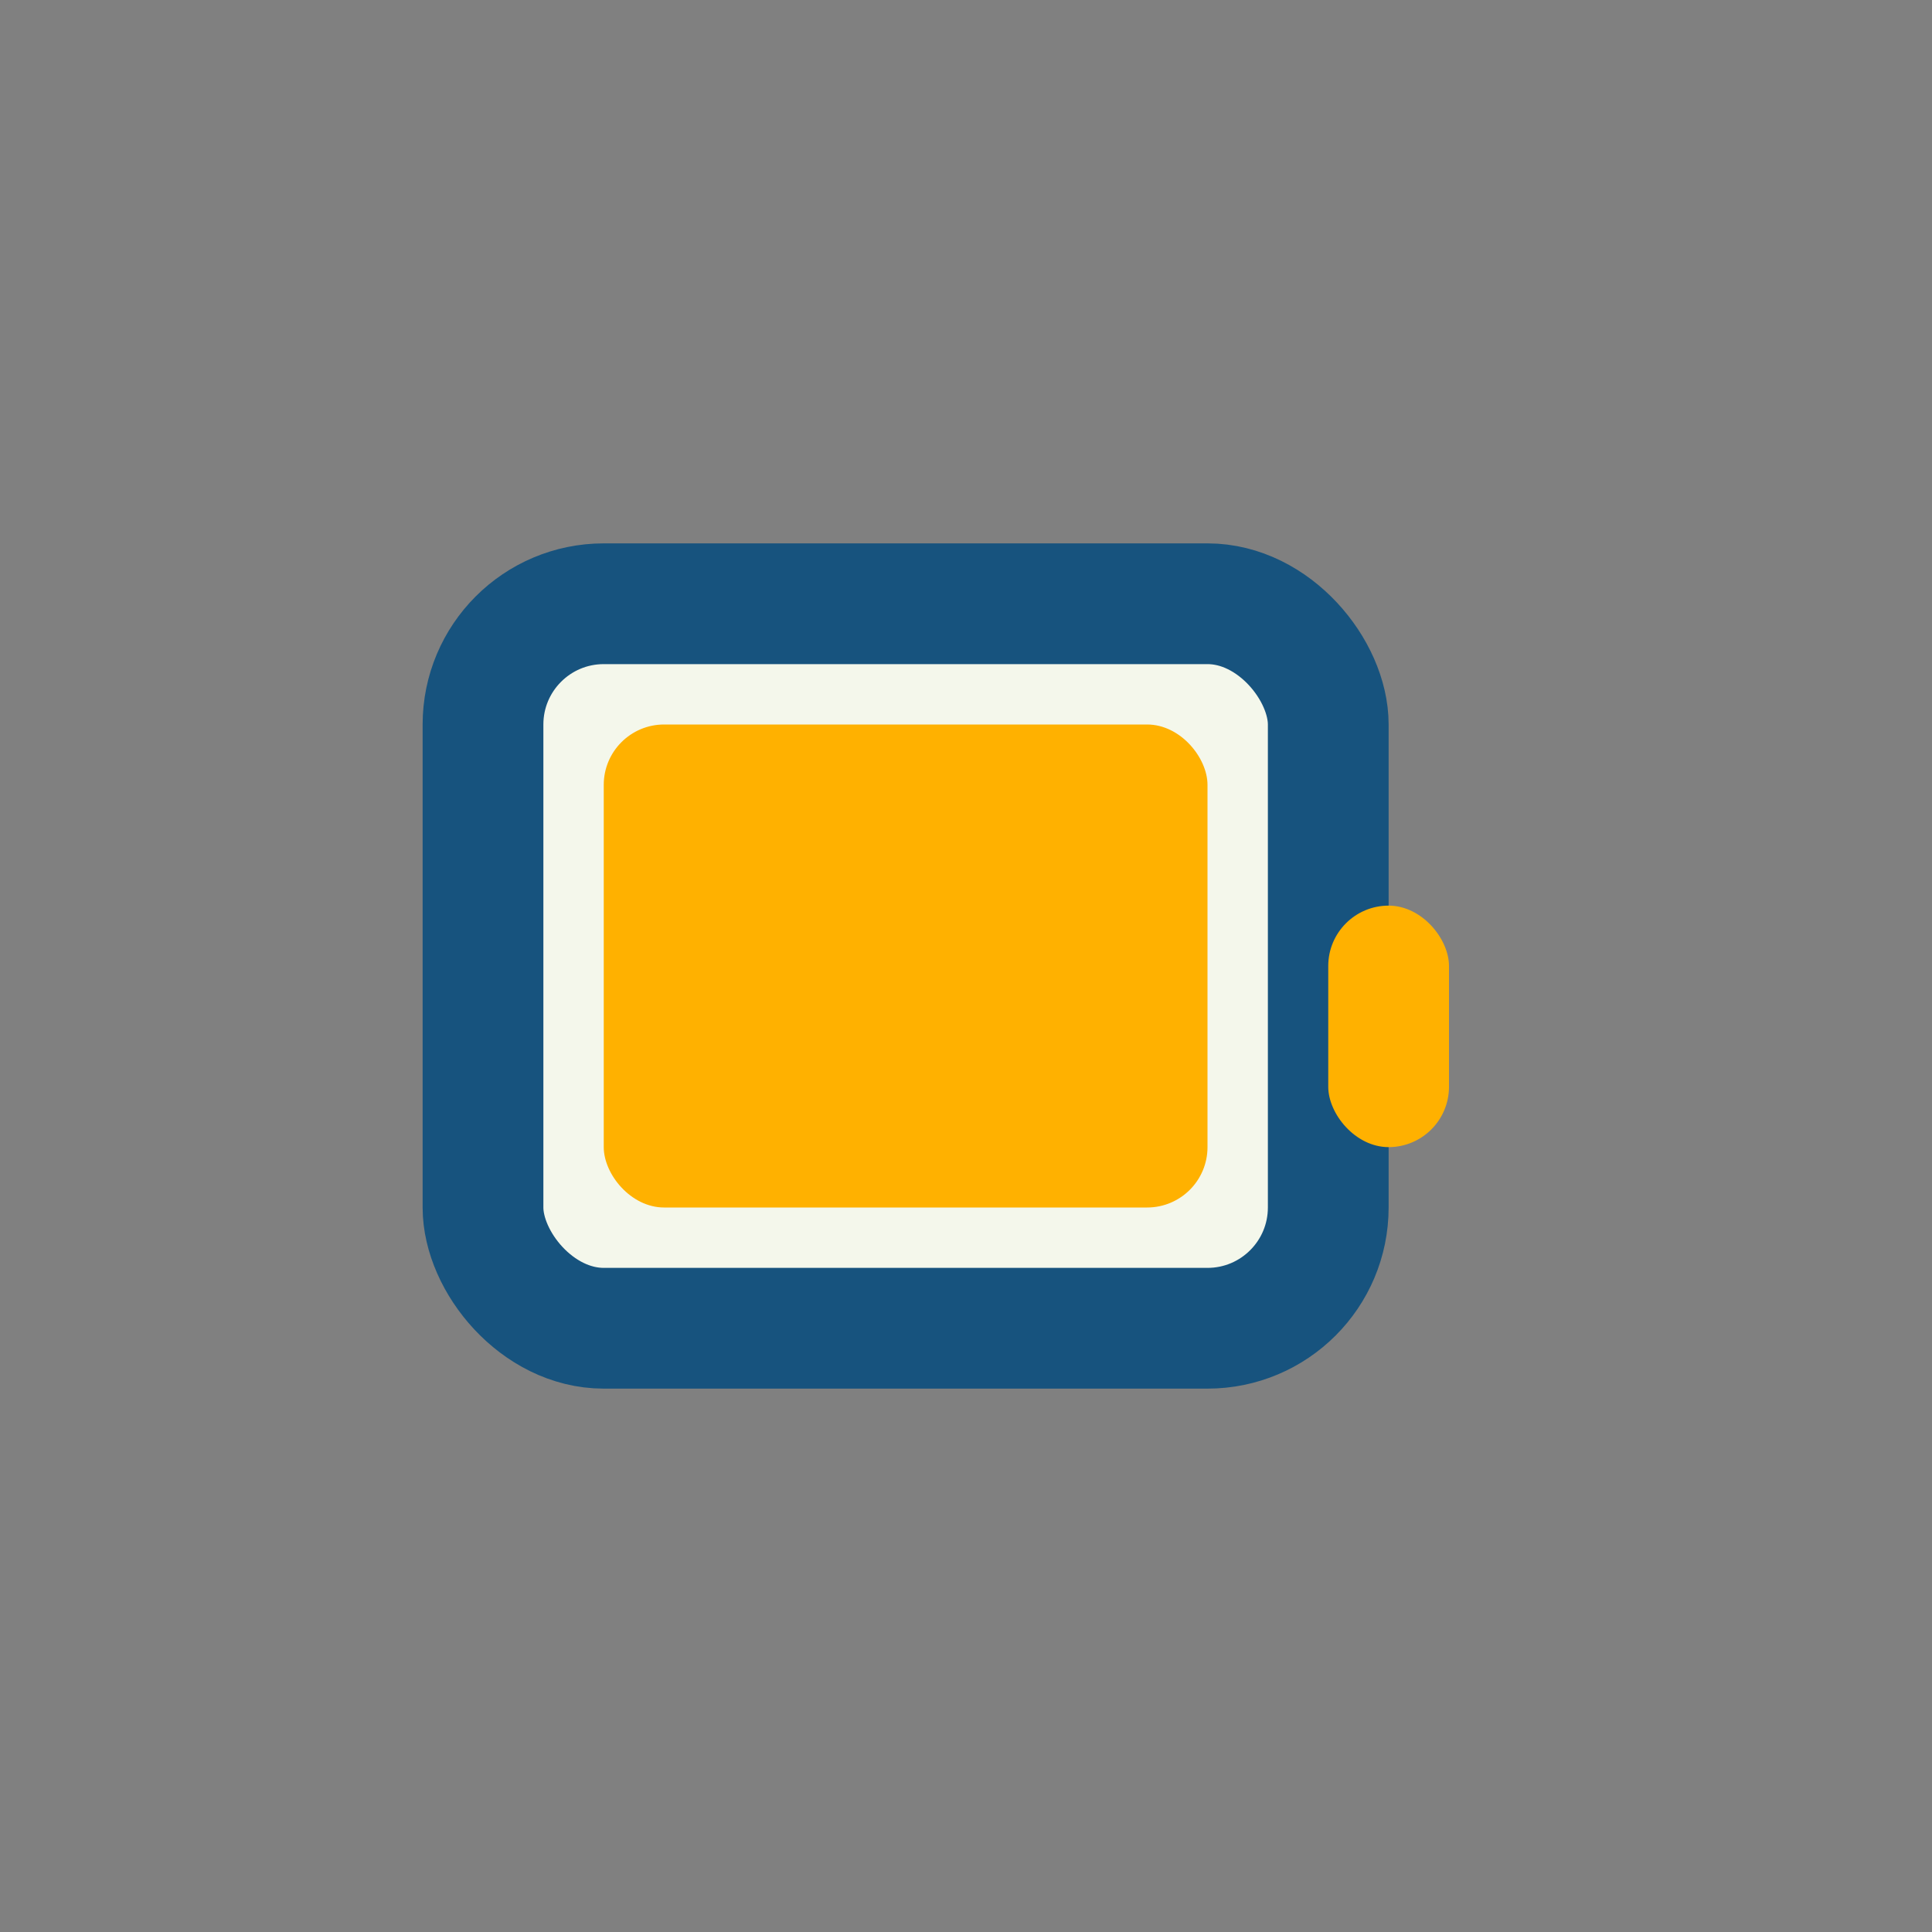
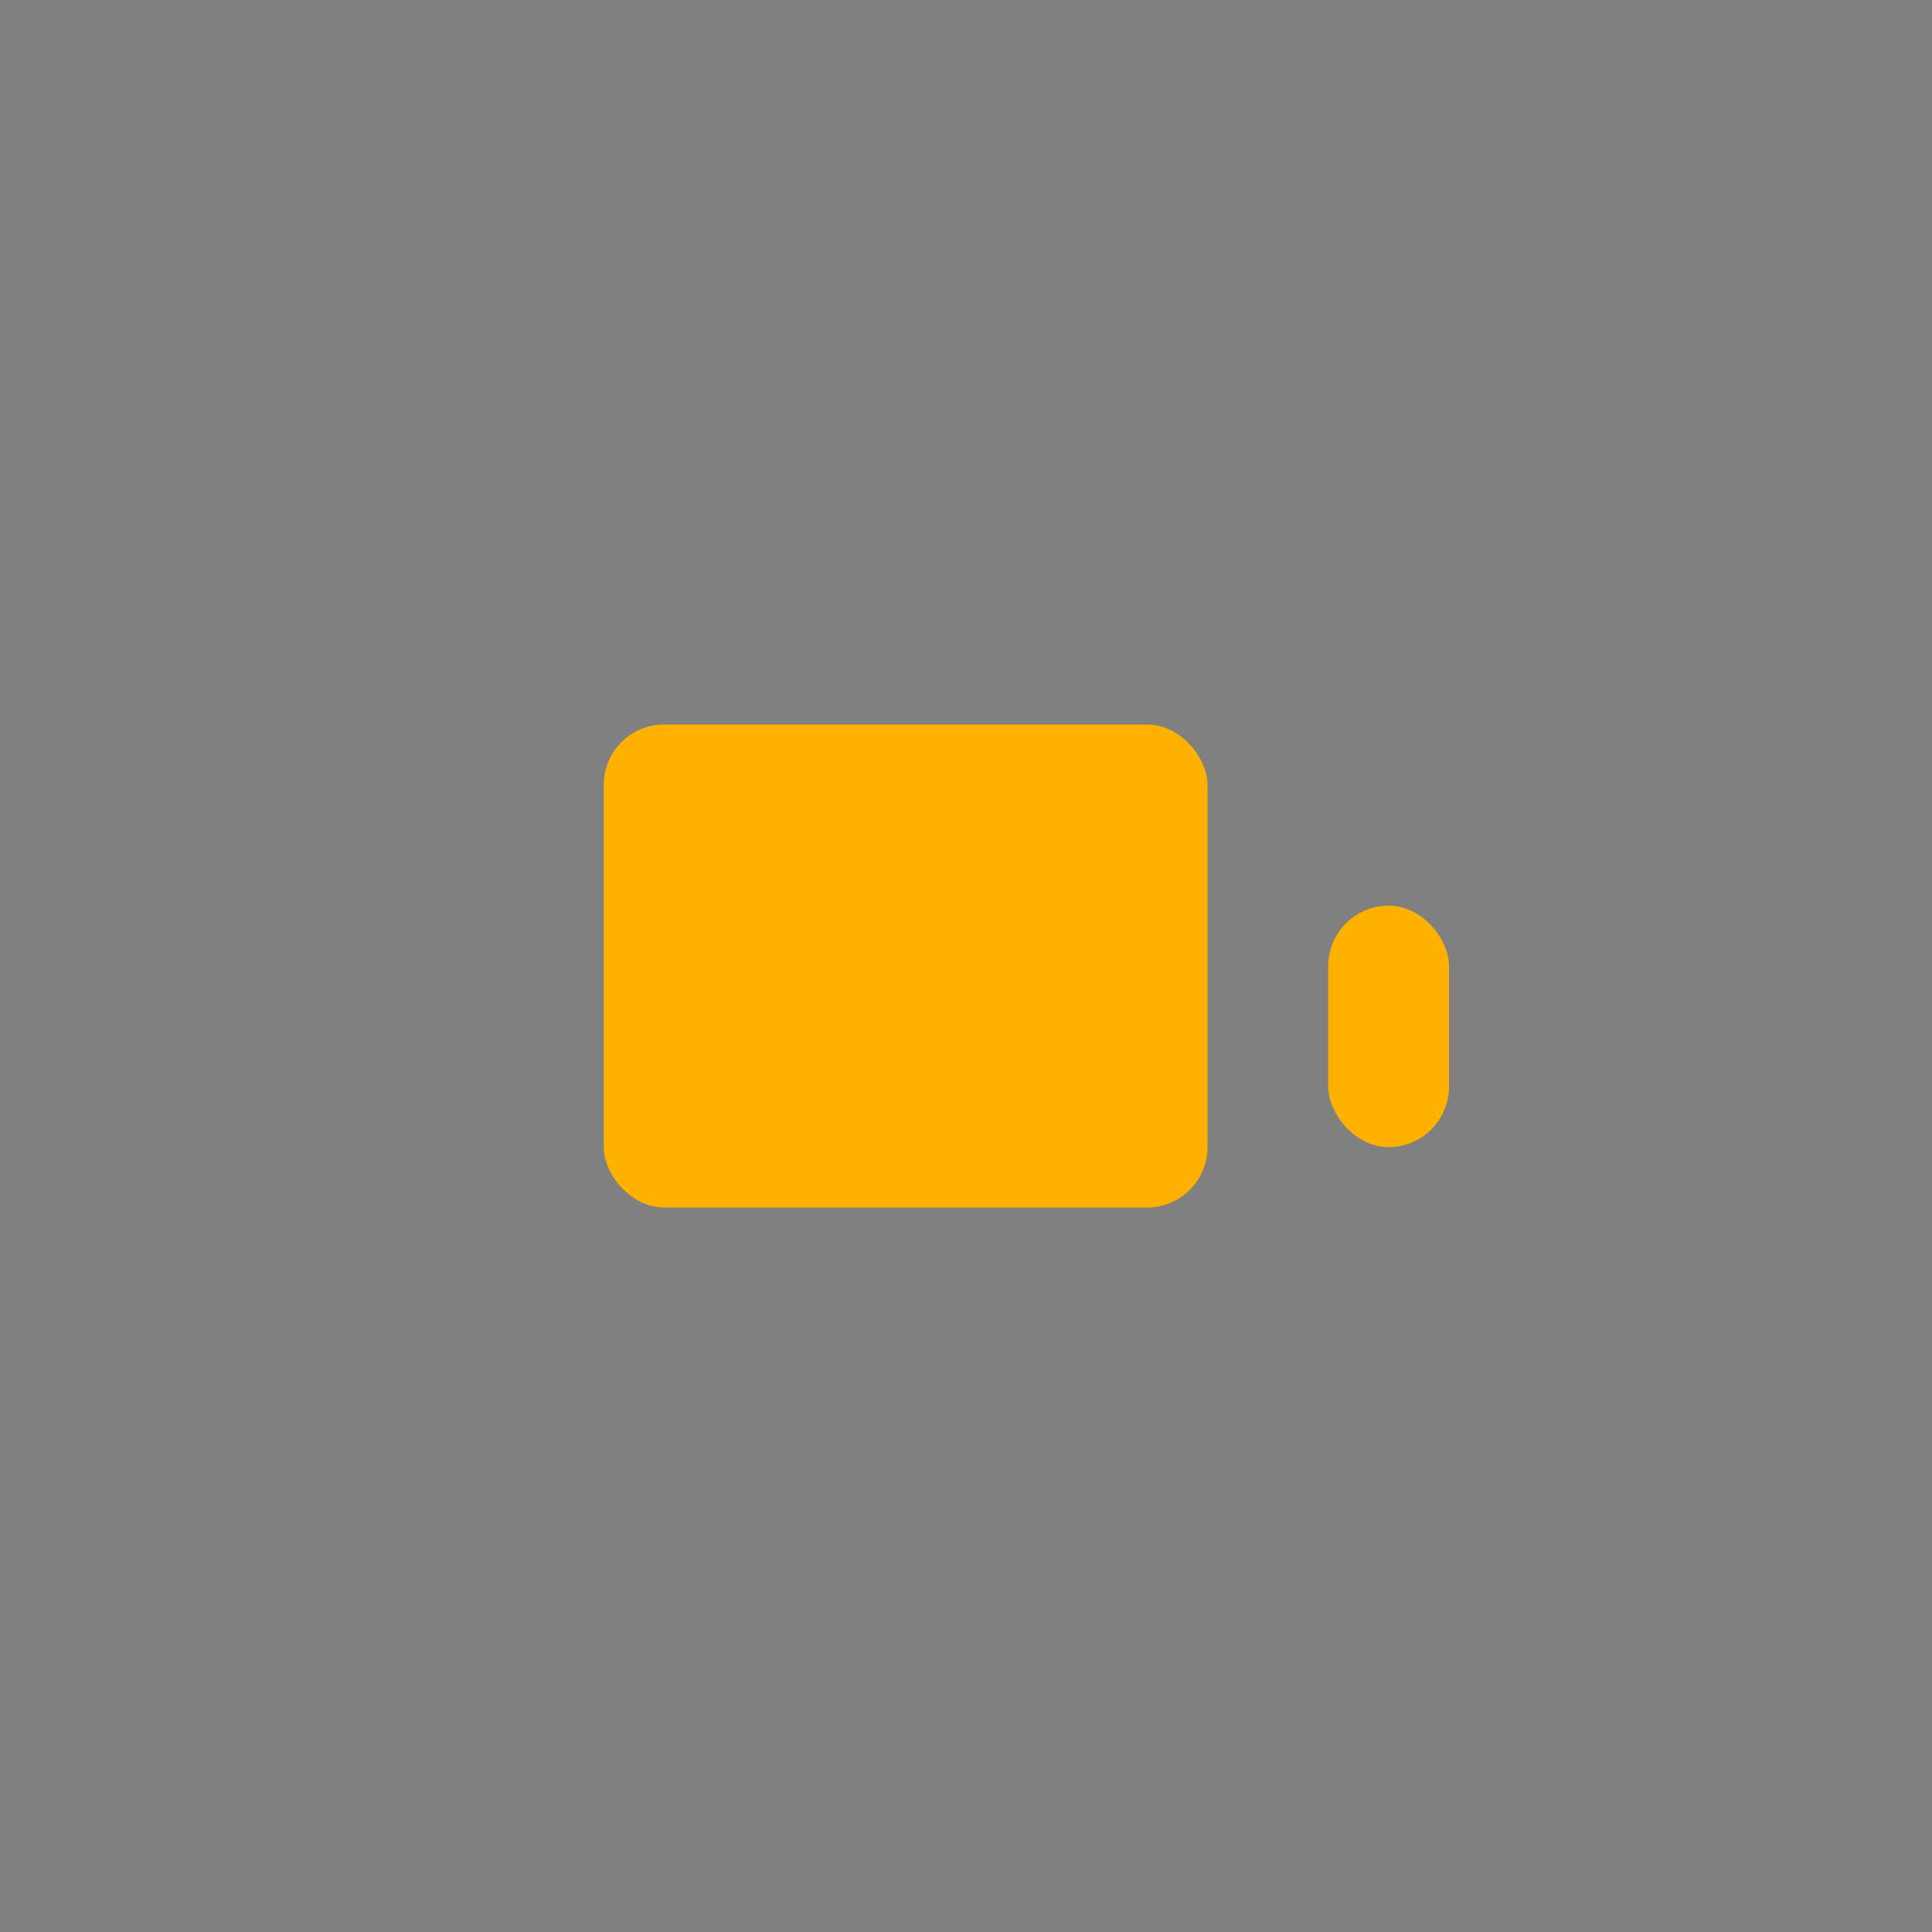
<svg xmlns="http://www.w3.org/2000/svg" width="32" height="32" viewBox="0 0 32 32">
  <rect x="0" y="0" width="32" height="32" fill="#808080" stroke="none" />
-   <rect x="8" y="10" width="14" height="12" rx="2" fill="#F4F7EB" stroke="#17537E" stroke-width="2" />
  <rect x="22" y="15" width="2" height="4" rx="1" fill="#FFB100" />
  <rect x="10" y="12" width="10" height="8" rx="1" fill="#FFB100" />
</svg>